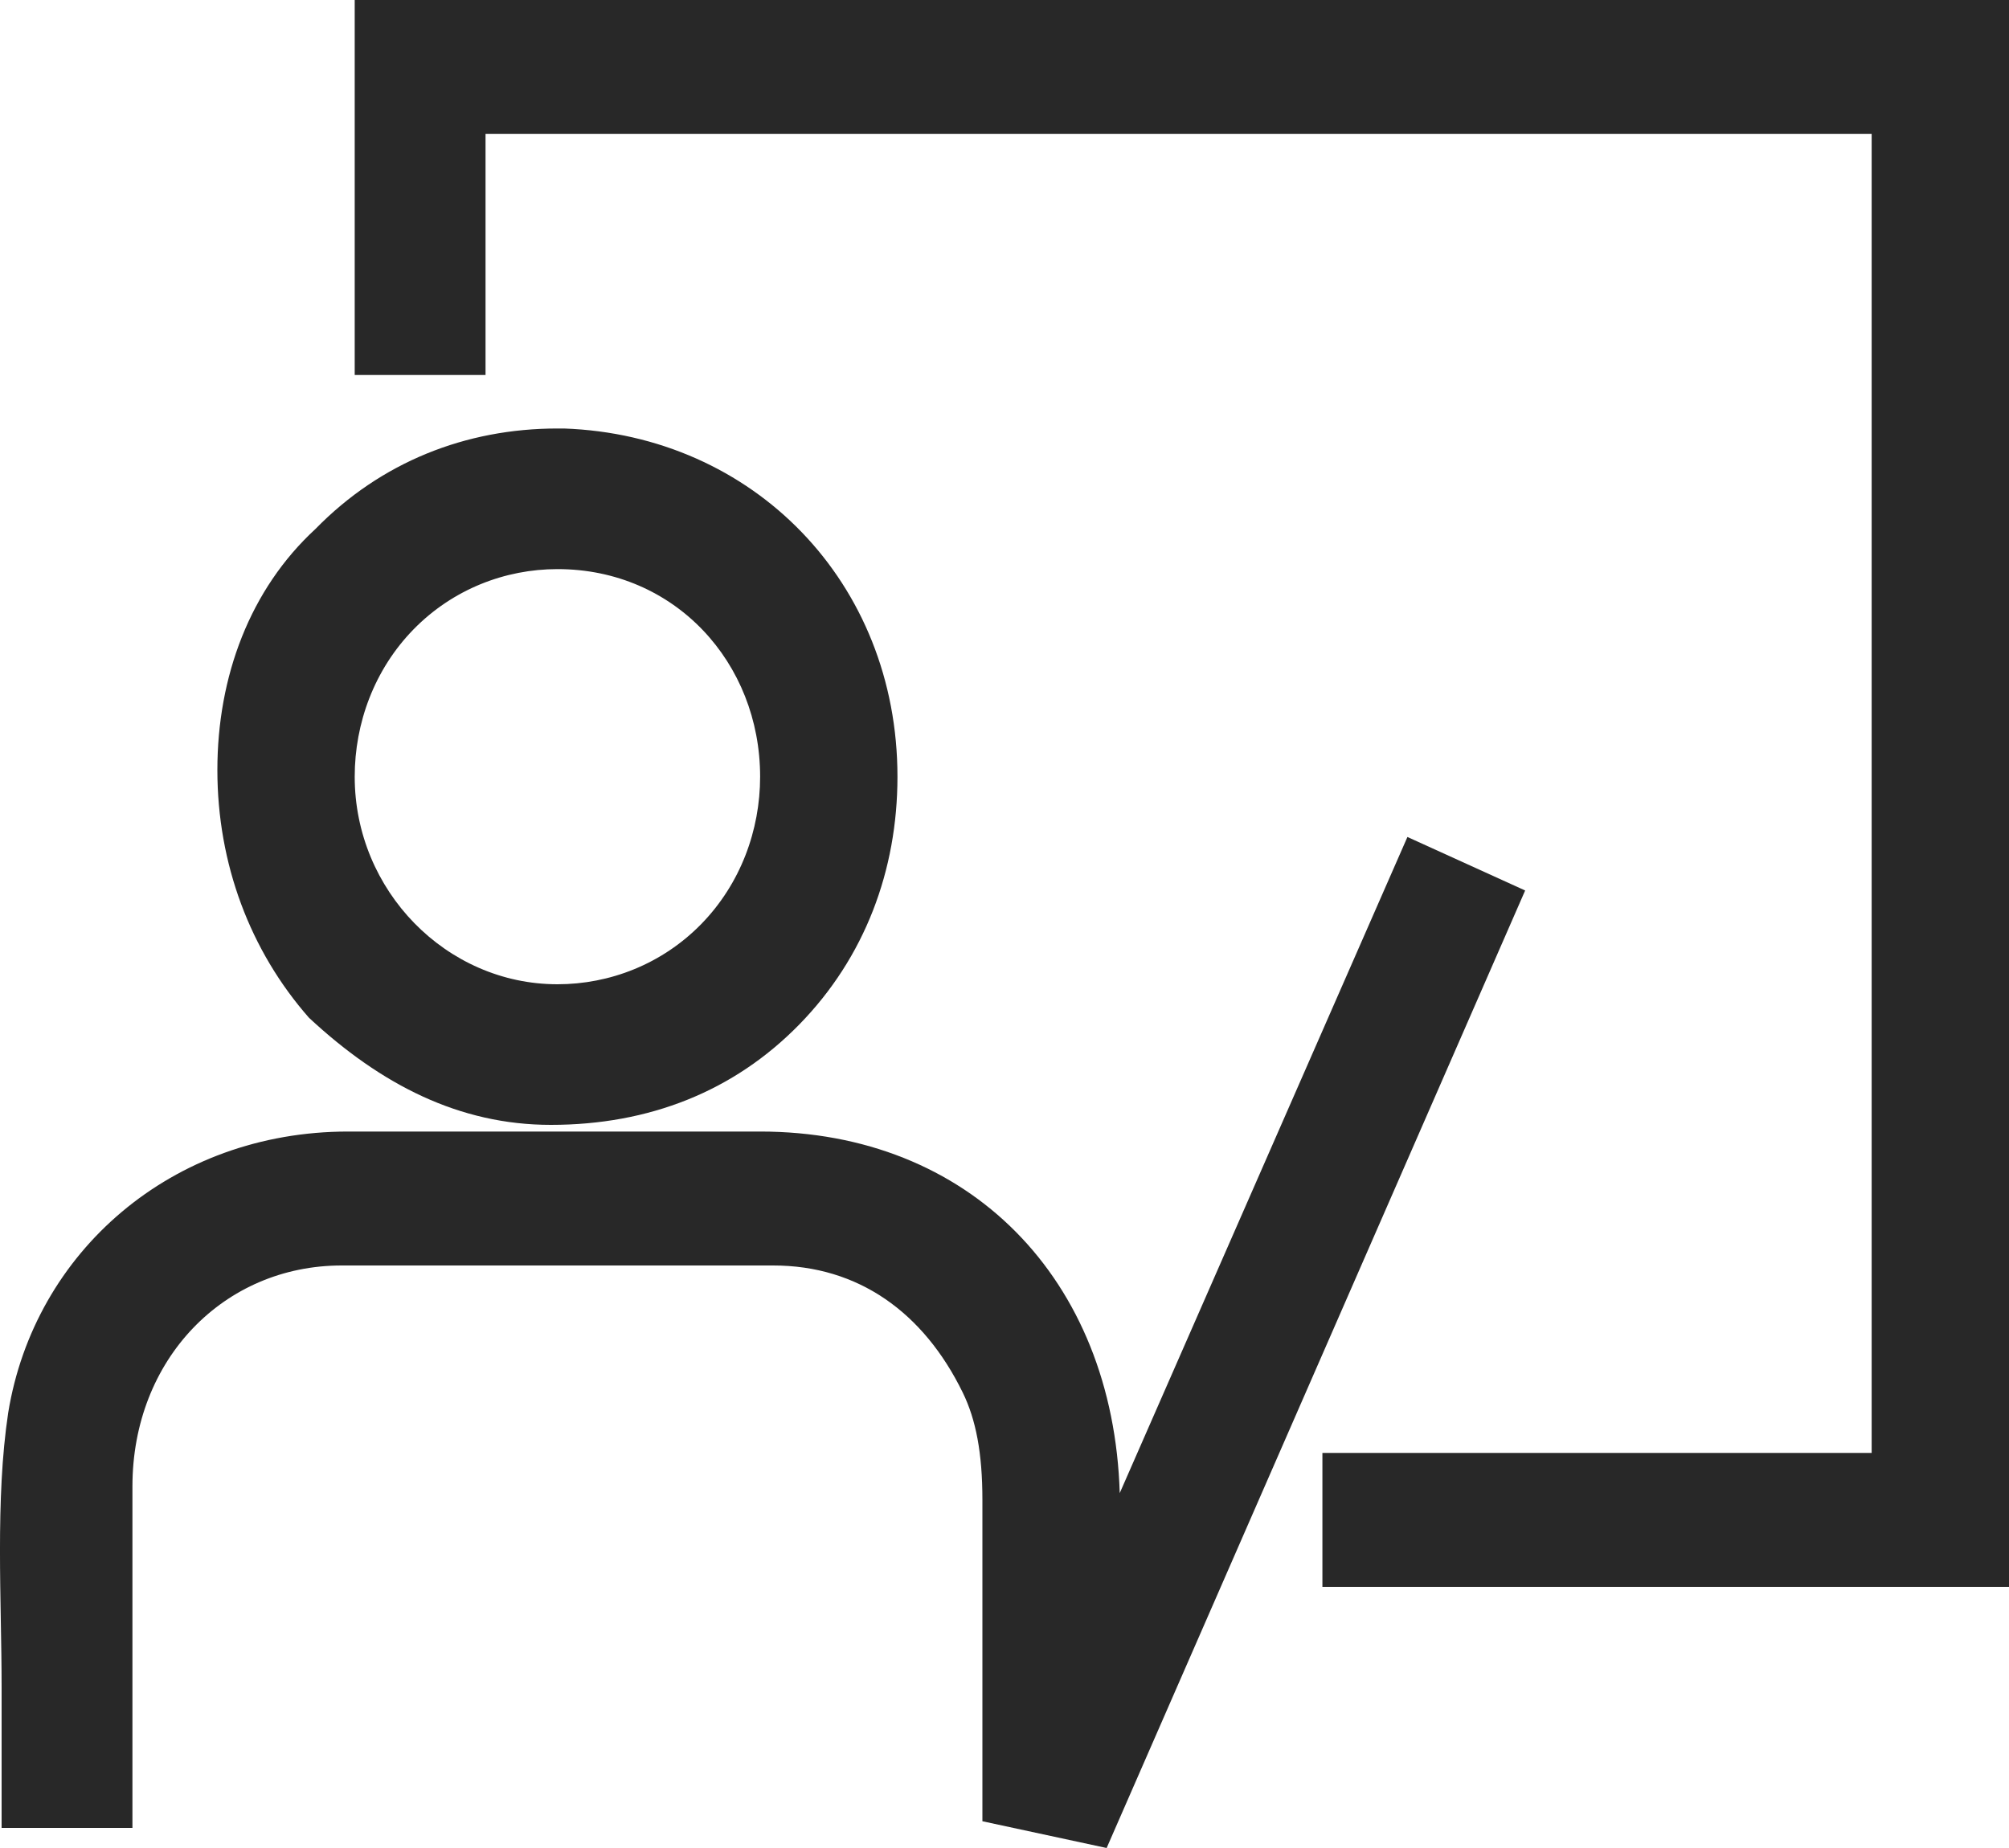
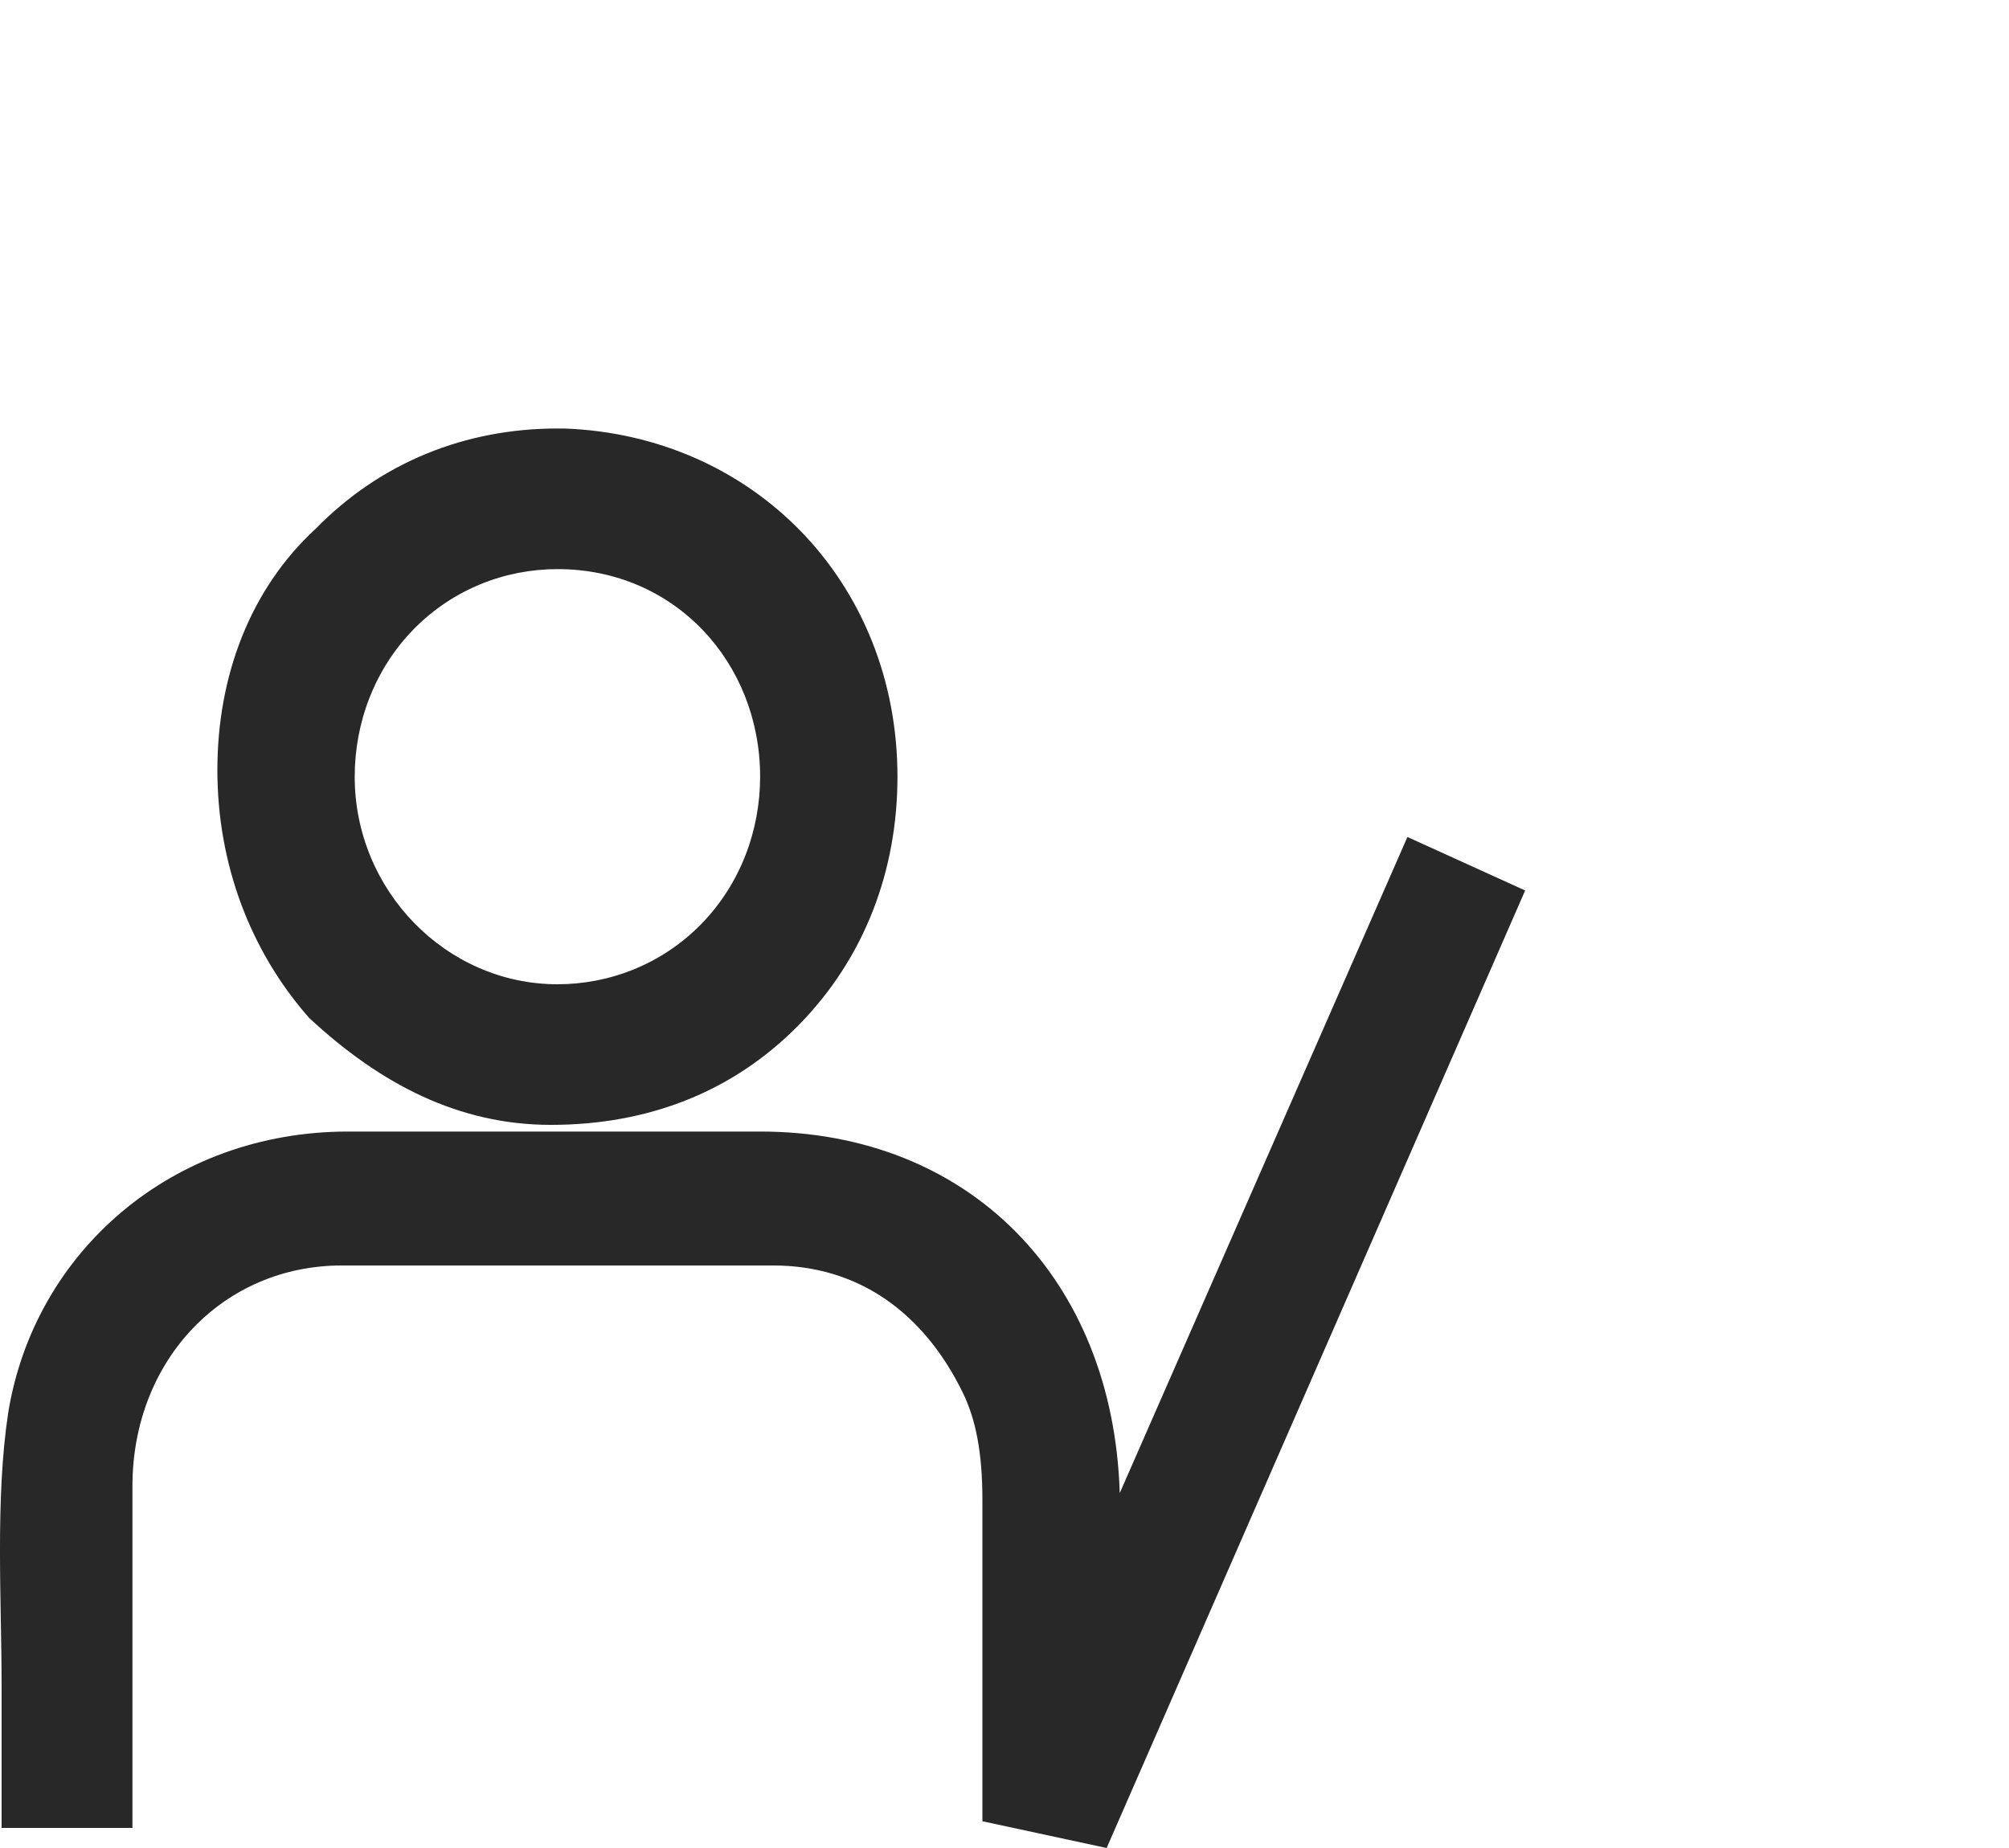
<svg xmlns="http://www.w3.org/2000/svg" width="25" height="23" viewBox="0 0 25 23" fill="none">
  <g id="Vector">
-     <path d="M4.414 0V4.667H6.042V1.667H23.291V18.083H16.456V19.75H25V0H4.414Z" fill="#282828" />
    <path d="M17.514 10.417L13.934 18.583C13.853 15.917 12.063 14.083 9.459 14.083C7.587 14.083 5.879 14.083 4.333 14.083C2.136 14.083 0.427 15.583 0.102 17.583C-0.061 18.667 0.02 19.917 0.02 21C0.02 21.5 0.02 22 0.02 22.5V22.75H1.648V21.25C1.648 20.333 1.648 19.417 1.648 18.5C1.648 16.917 2.787 15.75 4.251 15.75C6.204 15.75 7.913 15.75 9.622 15.75C10.679 15.75 11.493 16.333 11.981 17.333C12.144 17.667 12.225 18.083 12.225 18.667C12.225 19.583 12.225 20.5 12.225 21.417C12.225 21.75 12.225 22.083 12.225 22.5V22.667L13.771 23L18.979 11.083L17.514 10.417Z" fill="#282828" />
    <path d="M6.855 14C8.076 14 9.133 13.583 9.947 12.75C10.761 11.917 11.168 10.833 11.168 9.667C11.168 7.25 9.378 5.417 7.018 5.333H6.937C5.797 5.333 4.74 5.75 3.926 6.583C3.112 7.333 2.705 8.417 2.705 9.583C2.705 10.75 3.112 11.833 3.845 12.667C4.74 13.5 5.716 14 6.855 14ZM6.937 7.083C8.401 7.083 9.459 8.25 9.459 9.667C9.459 10.333 9.215 11 8.727 11.5C8.238 12 7.587 12.25 6.937 12.25C5.553 12.25 4.414 11.083 4.414 9.667C4.414 9 4.658 8.333 5.146 7.833C5.635 7.333 6.286 7.083 6.937 7.083Z" fill="#282828" />
  </g>
</svg>